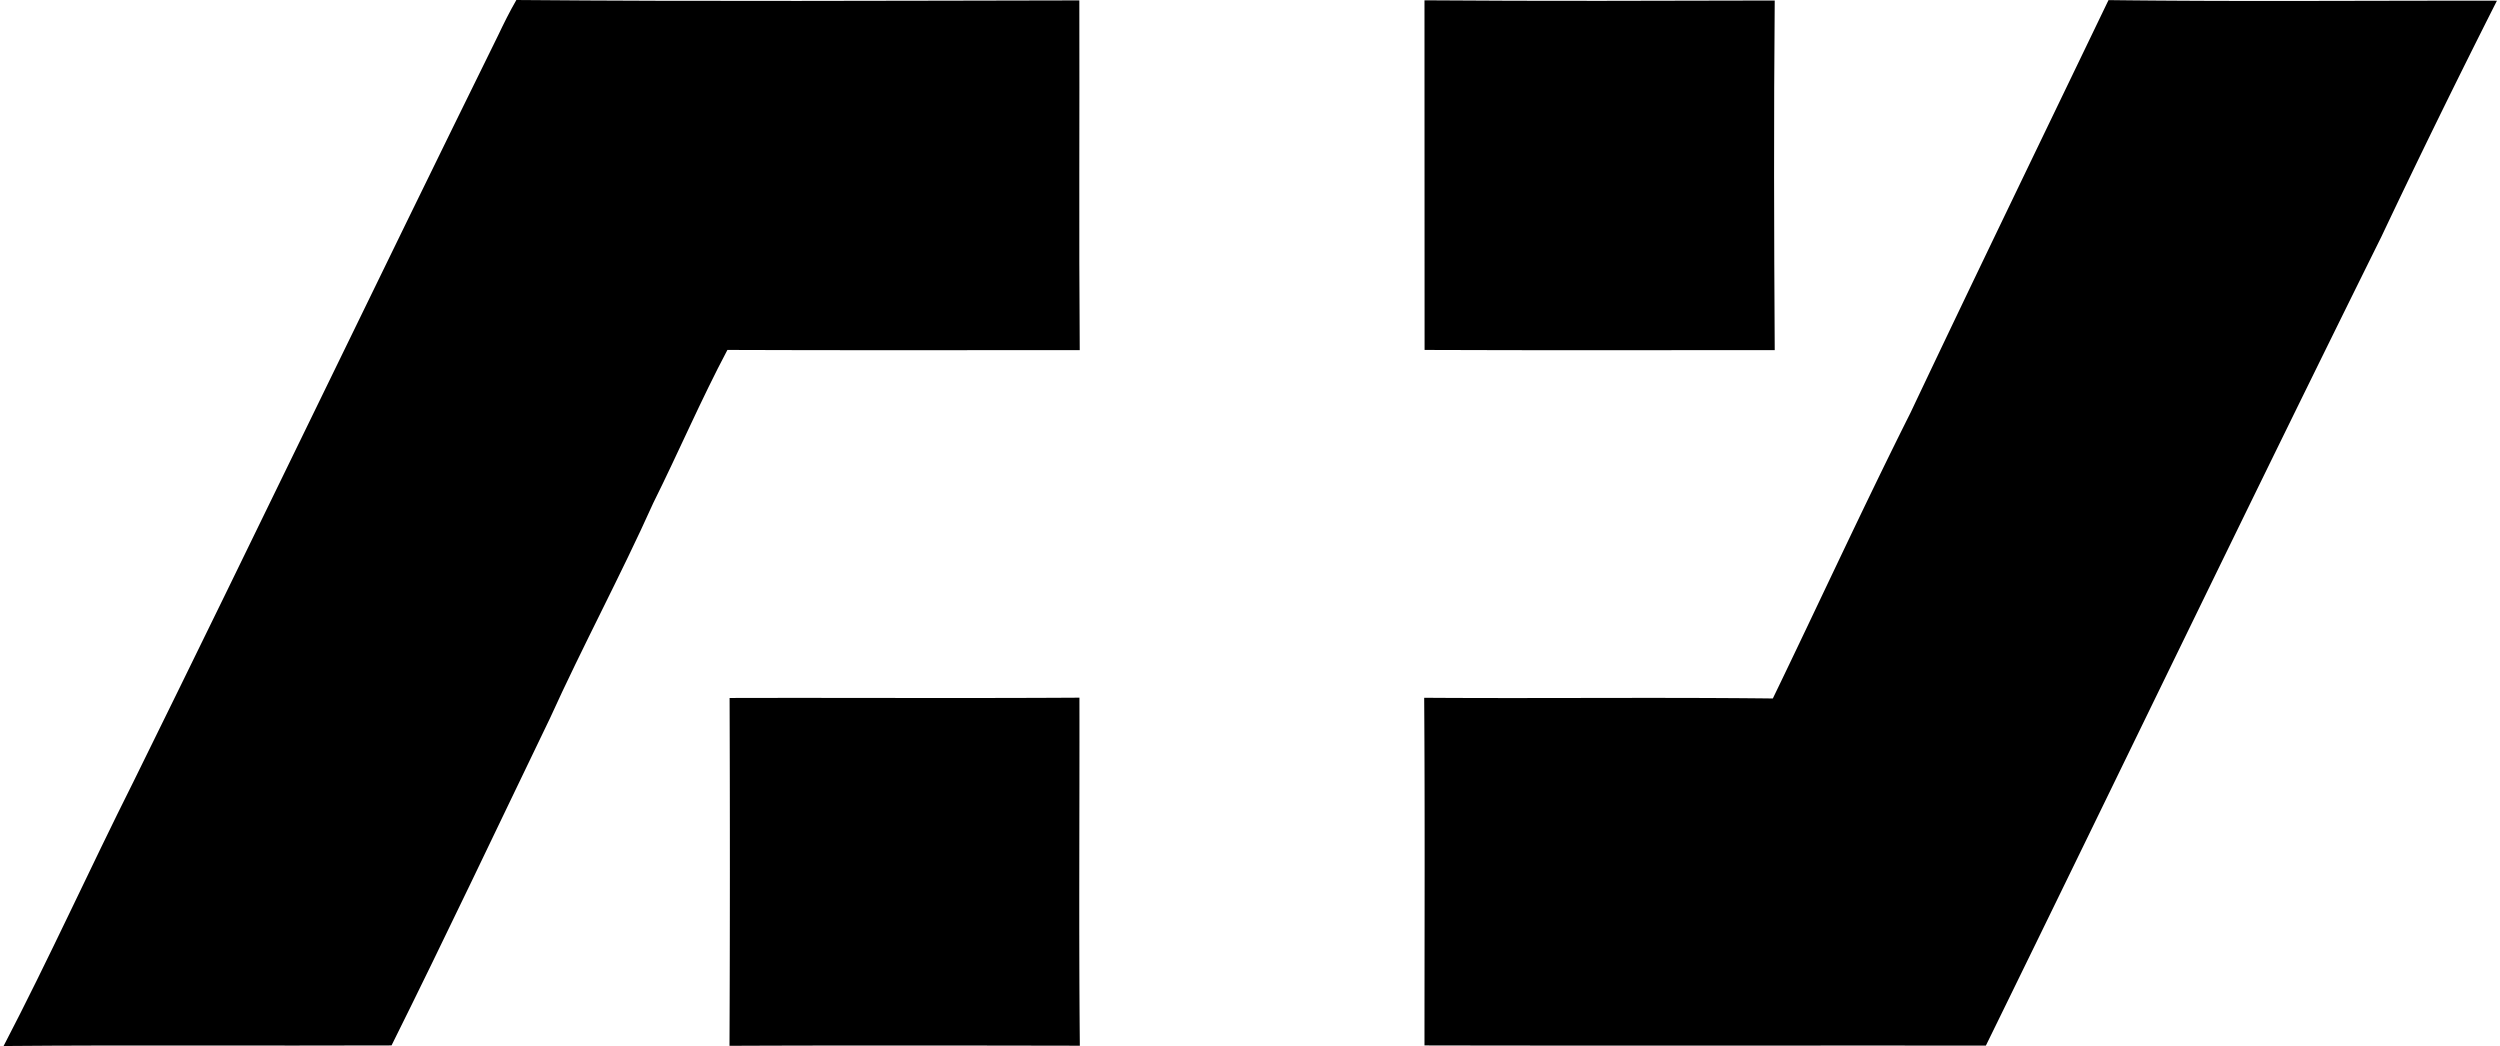
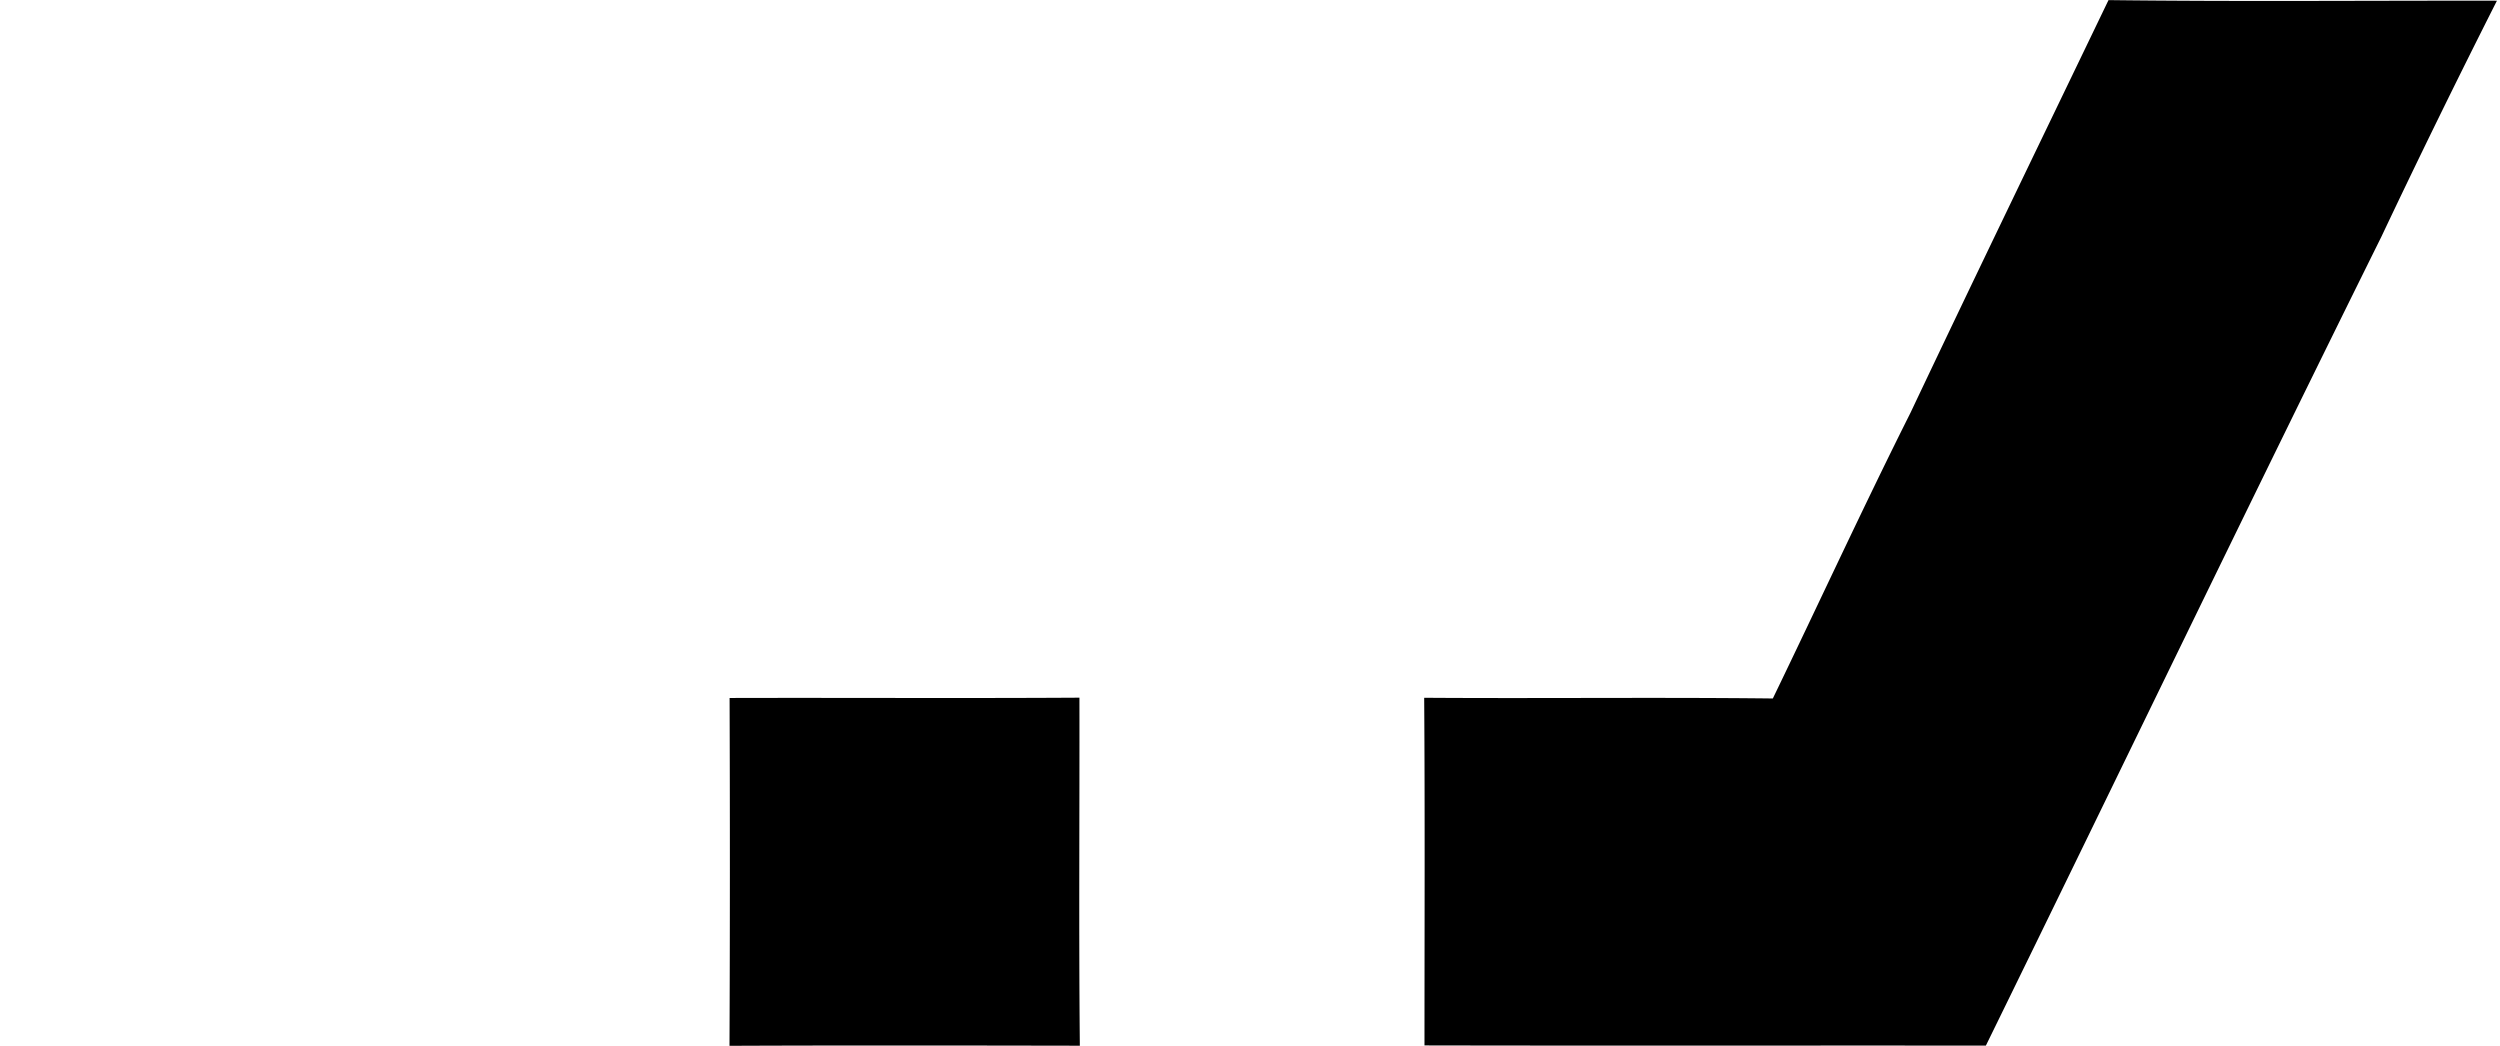
<svg xmlns="http://www.w3.org/2000/svg" width="478" height="200" fill="none" viewBox="0 0 478 200">
-   <path fill="#000" d="M98.728 0c35.868.305 71.754.134 107.641.076.057 22.284-.095 44.587.076 66.87-22.455-.019-44.91.058-67.366-.038-5.075 9.578-9.348 19.575-14.175 29.267-6.239 13.889-13.47 27.301-19.746 41.152-10.074 20.872-19.976 41.82-30.297 62.559-24.726.095-49.452-.096-74.177.114 8.68-16.675 16.426-33.788 24.859-50.596C48.933 101.936 71.846 54.24 95.237 6.773c1.087-2.29 2.213-4.56 3.491-6.773Zm173.633.058c22.322.171 44.644.095 66.966.038-.191 22.284-.134 44.567 0 66.85-22.322-.018-44.625.058-66.947-.037 0-22.284 0-44.568-.019-66.851Z" />
  <path fill="#000" d="M403.145.02c24.763.305 49.508.076 74.272.114a1901.99 1901.99 0 0 0-22.112 45.159c-25.489 51.416-50.367 103.119-75.608 154.631-35.772-.038-71.563.038-107.336-.038 0-22.15.096-44.319-.057-66.47 22.227.153 44.453-.114 66.661.134 8.795-18.182 17.246-36.535 26.309-54.603C377.77 52.562 390.496 26.31 403.145.02ZM139.499 133.454c22.303-.058 44.587.076 66.889-.058.038 22.189-.133 44.358.077 66.546-22.322-.038-44.644-.076-66.985.019.095-22.169.095-44.338.019-66.507Z" />
</svg>